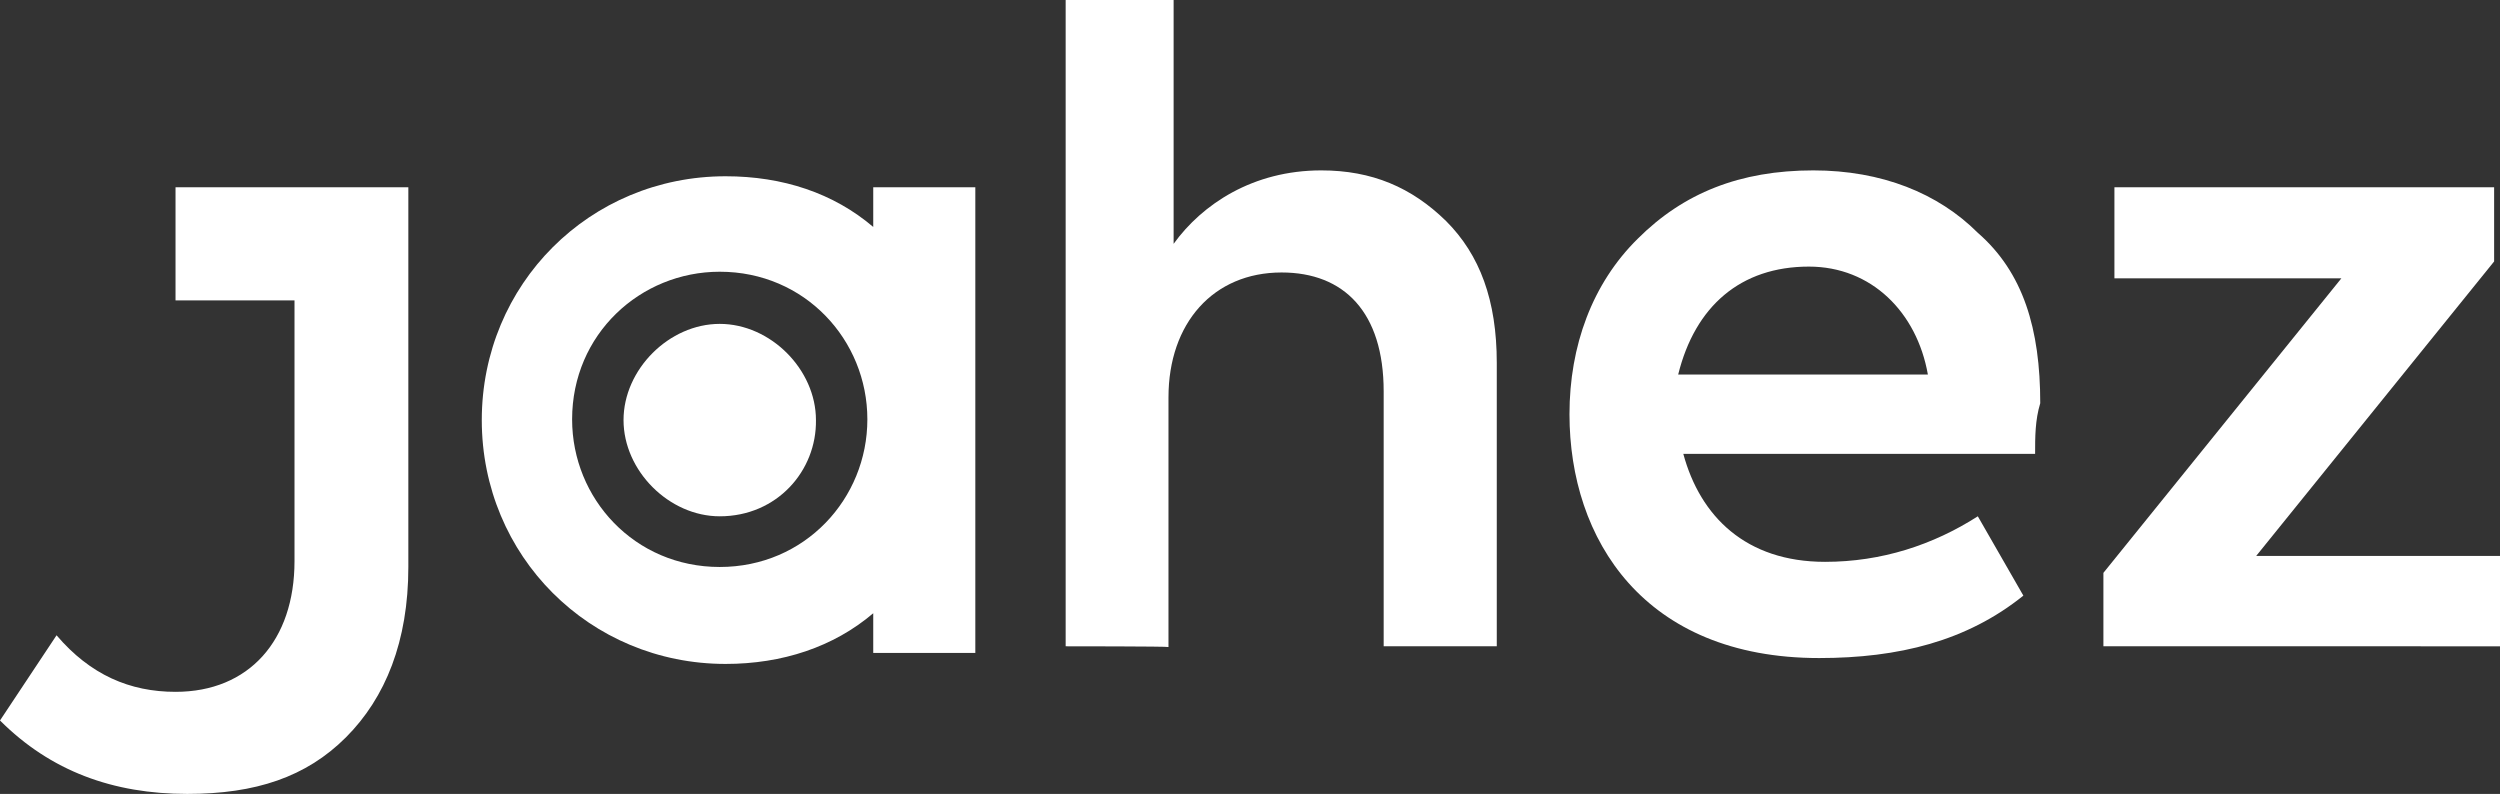
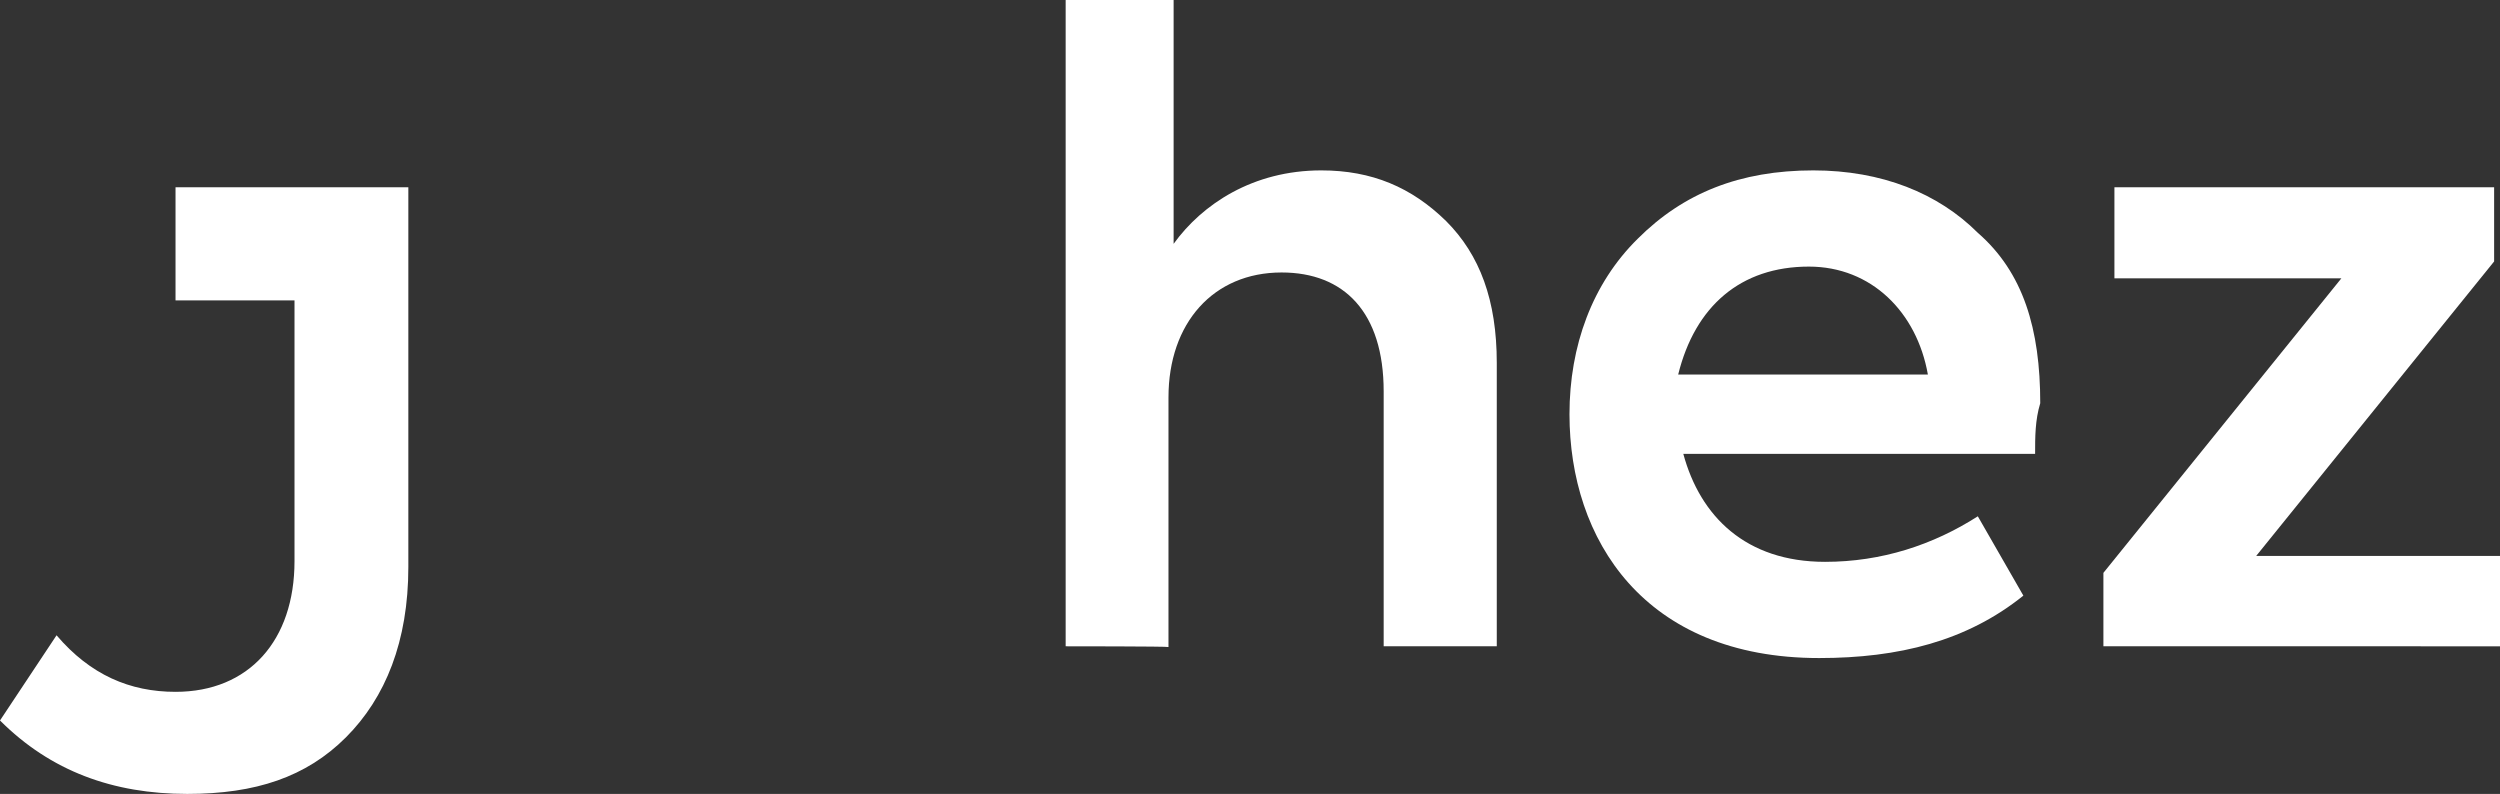
<svg xmlns="http://www.w3.org/2000/svg" width="2000" height="635.135" viewBox="0 0 2000 635.135">
  <rect x="0" y="0" width="2000" height="635.135" fill="#333333" stroke="none" />
  <g id="شعار_جاهز_Jahez_Logo_SVG_PNG" data-name="شعار جاهز – Jahez Logo – SVG – PNG" transform="translate(-85.194 -254.406)">
    <g id="Group_2480" data-name="Group 2480">
-       <path id="Path_1490" data-name="Path 1490" d="M660.987,667.45c-40.541,0-76.968-36.428-76.968-76.968s36.428-76.968,76.968-76.968,76.968,36.428,76.968,76.968c.588,40.541-31.14,76.968-76.968,76.968" fill="#fff" />
      <path id="Path_1491" data-name="Path 1491" d="M937.72,771.445V254.407h86.369V449.471c22.914-31.727,63.455-58.754,118.1-58.754,40.541,0,72.268,13.514,99.883,40.541,27.027,27.027,40.54,63.455,40.54,113.4V771.445h-90.482V567.568c0-63.455-31.727-95.182-81.669-95.182-54.642,0-90.482,40.541-90.482,99.883V772.033C1019.389,771.445,937.72,771.445,937.72,771.445Z" fill="#fff" />
      <path id="Path_1492" data-name="Path 1492" d="M1427.732,554.054H1627.5c-8.813-49.941-45.241-86.369-95.182-86.369-54.641,0-91.069,31.727-104.583,86.369m285.547,63.455H1431.845c13.514,49.941,49.941,86.369,113.4,86.369,45.241,0,86.369-13.514,122.209-36.428l36.428,63.455c-45.241,36.428-99.883,49.941-163.337,49.941-140.423,0-199.765-95.182-199.765-195.065,0-54.642,18.214-104.583,54.642-140.423,36.428-36.428,81.669-54.642,140.423-54.642,54.641,0,99.882,18.214,131.61,49.941,36.428,31.727,49.941,76.968,49.941,136.31-4.113,13.513-4.113,27.027-4.113,40.541" fill="#fff" />
      <path id="Path_1493" data-name="Path 1493" d="M1890.129,699.177h195.065v72.268H1767.92V712.691l190.364-235.605H1776.733V404.23h303.76v59.342Z" fill="#fff" />
      <path id="Path_1494" data-name="Path 1494" d="M407.168,404.23H225.617v90.482H320.8V703.29c0,63.455-36.428,104.583-95.182,104.583-36.428,0-68.155-13.514-95.182-45.241L85.194,830.787c40.541,40.541,90.482,58.754,149.824,58.754,54.642,0,95.182-13.513,126.91-45.241s49.941-76.968,49.941-136.31V490.6h0V404.23Z" fill="#fff" />
-       <path id="Path_1495" data-name="Path 1495" d="M783.784,404.23v31.727c-31.727-27.027-72.268-40.541-118.1-40.541-108.7,0-195.065,86.369-195.065,195.065s86.369,195.065,195.065,195.065c45.241,0,86.369-13.514,118.1-40.541v31.727h81.669V404.23Zm-122.8,303.76c-68.155,0-118.1-54.642-118.1-118.1,0-68.155,54.642-118.1,118.1-118.1,68.155,0,118.1,54.642,118.1,118.1S729.142,707.991,660.987,707.991Z" fill="#fff" />
    </g>
  </g>
</svg>